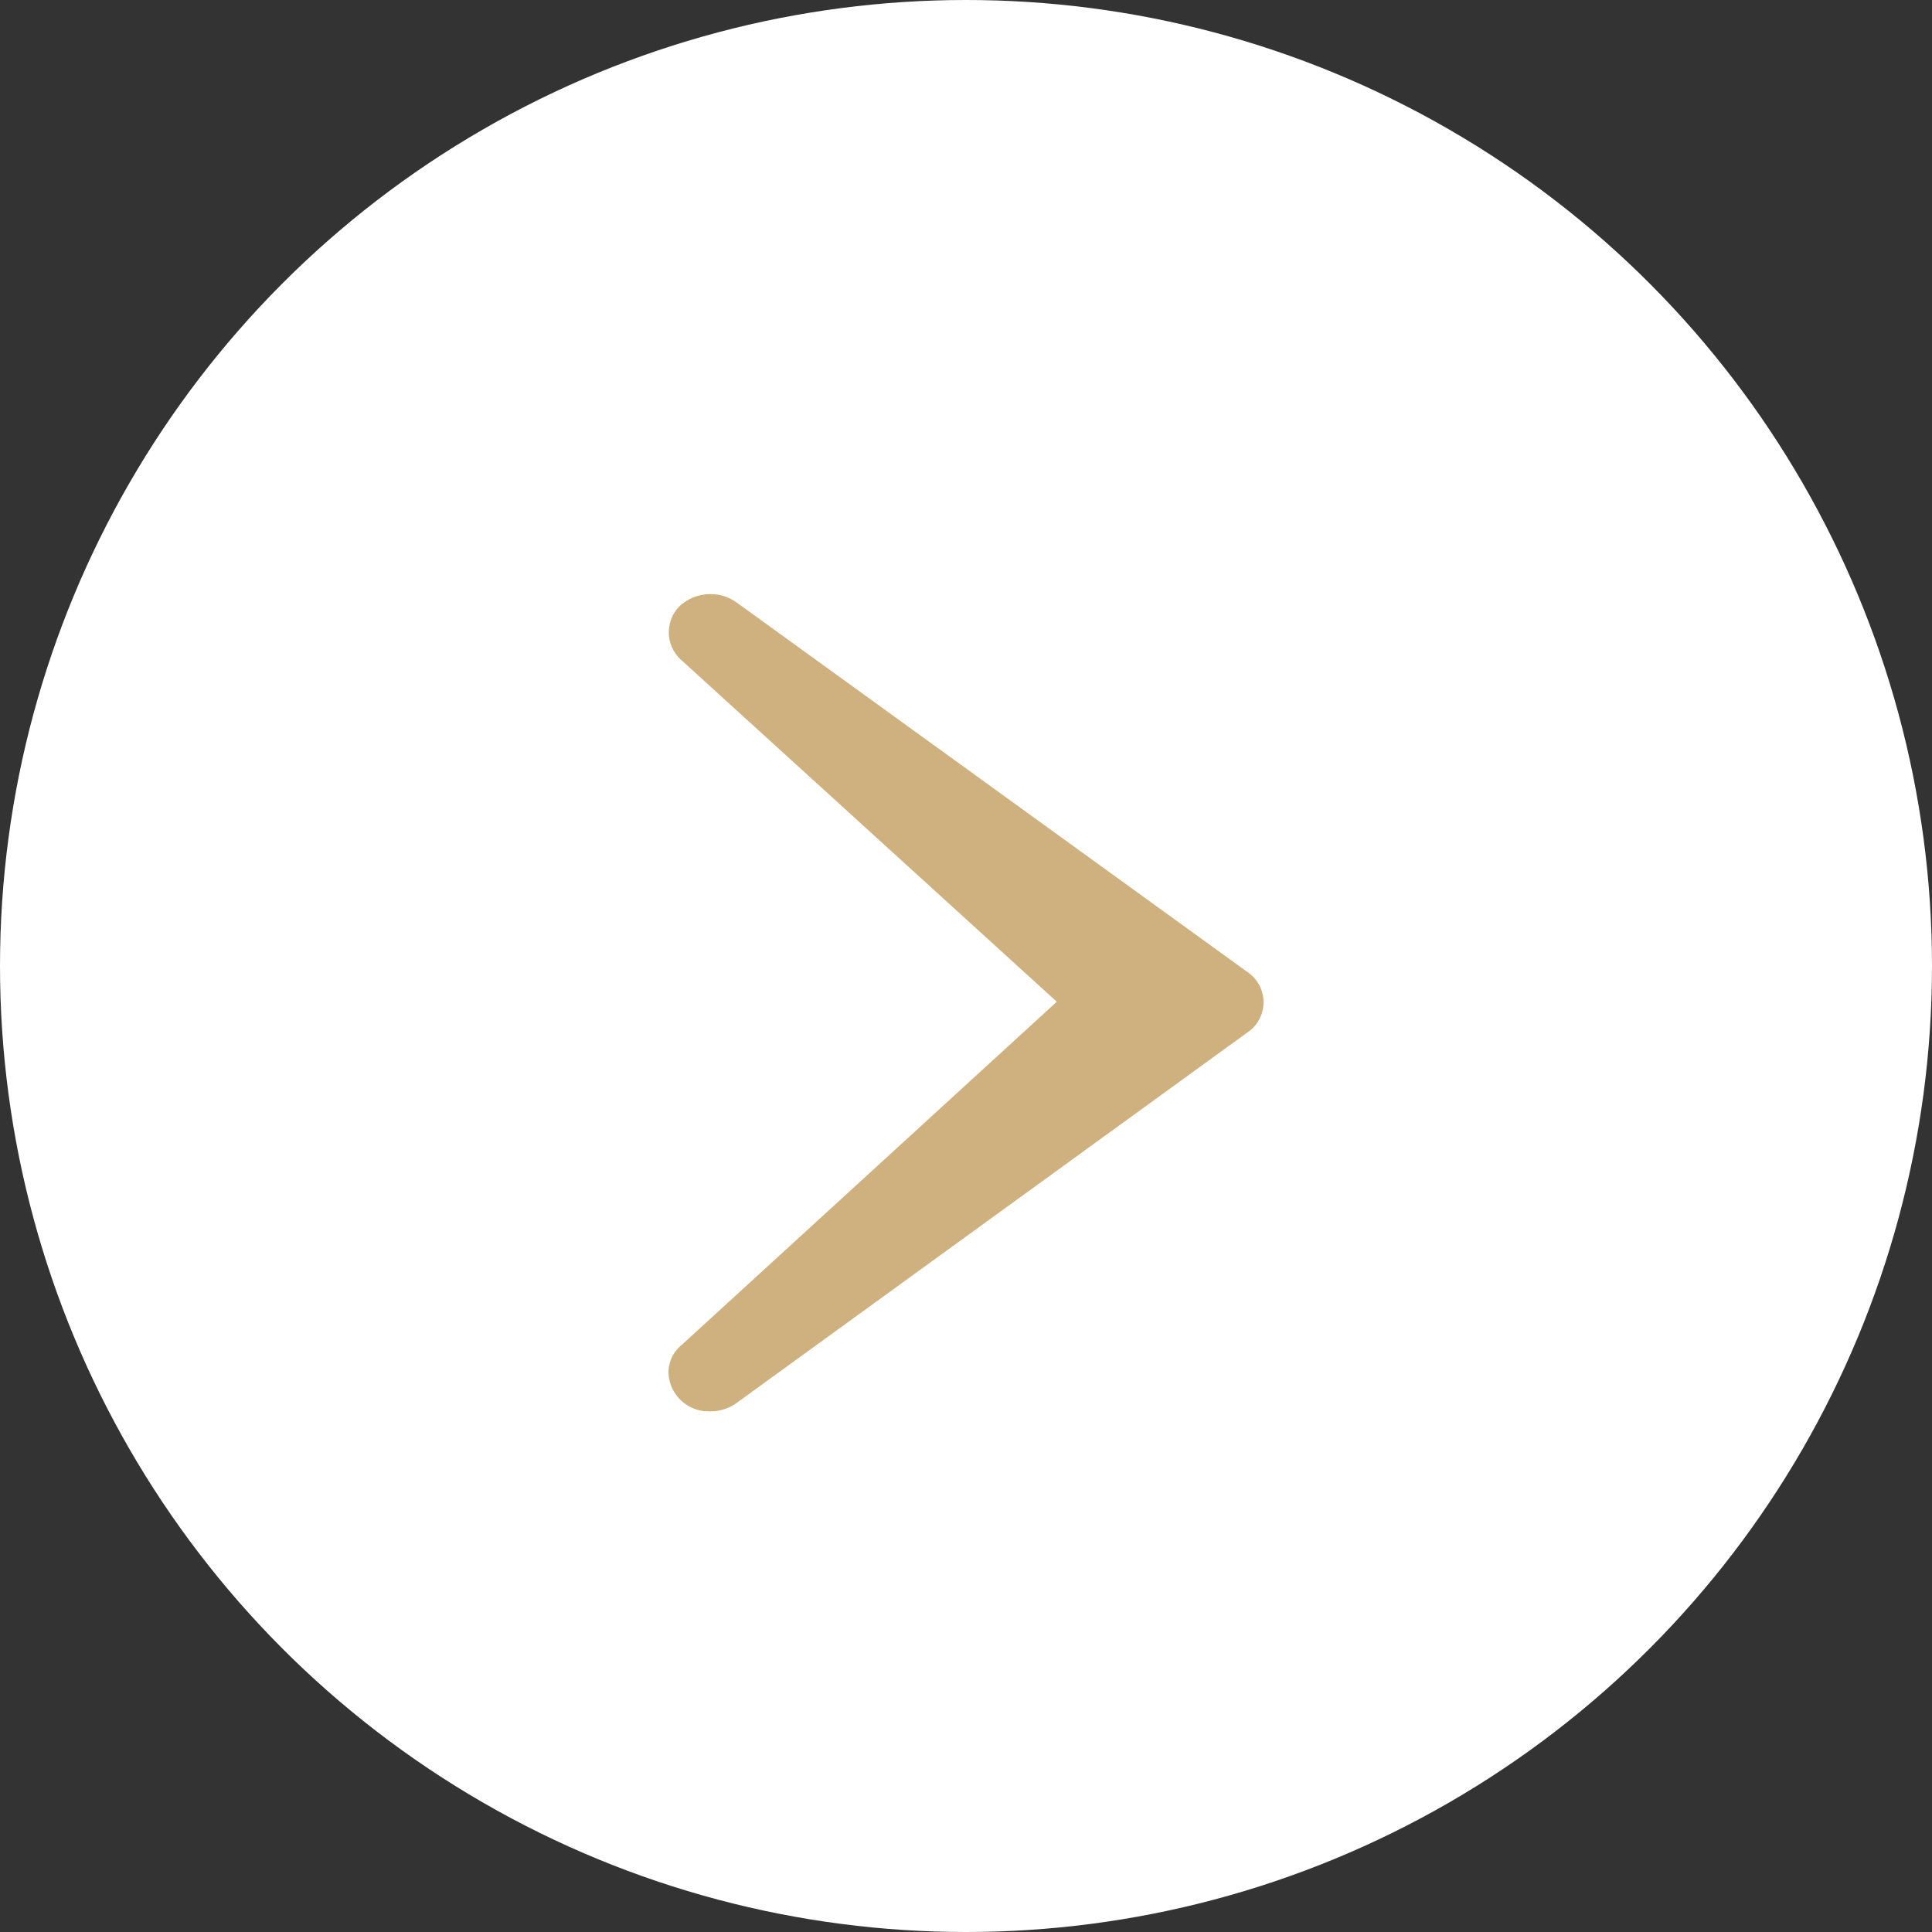
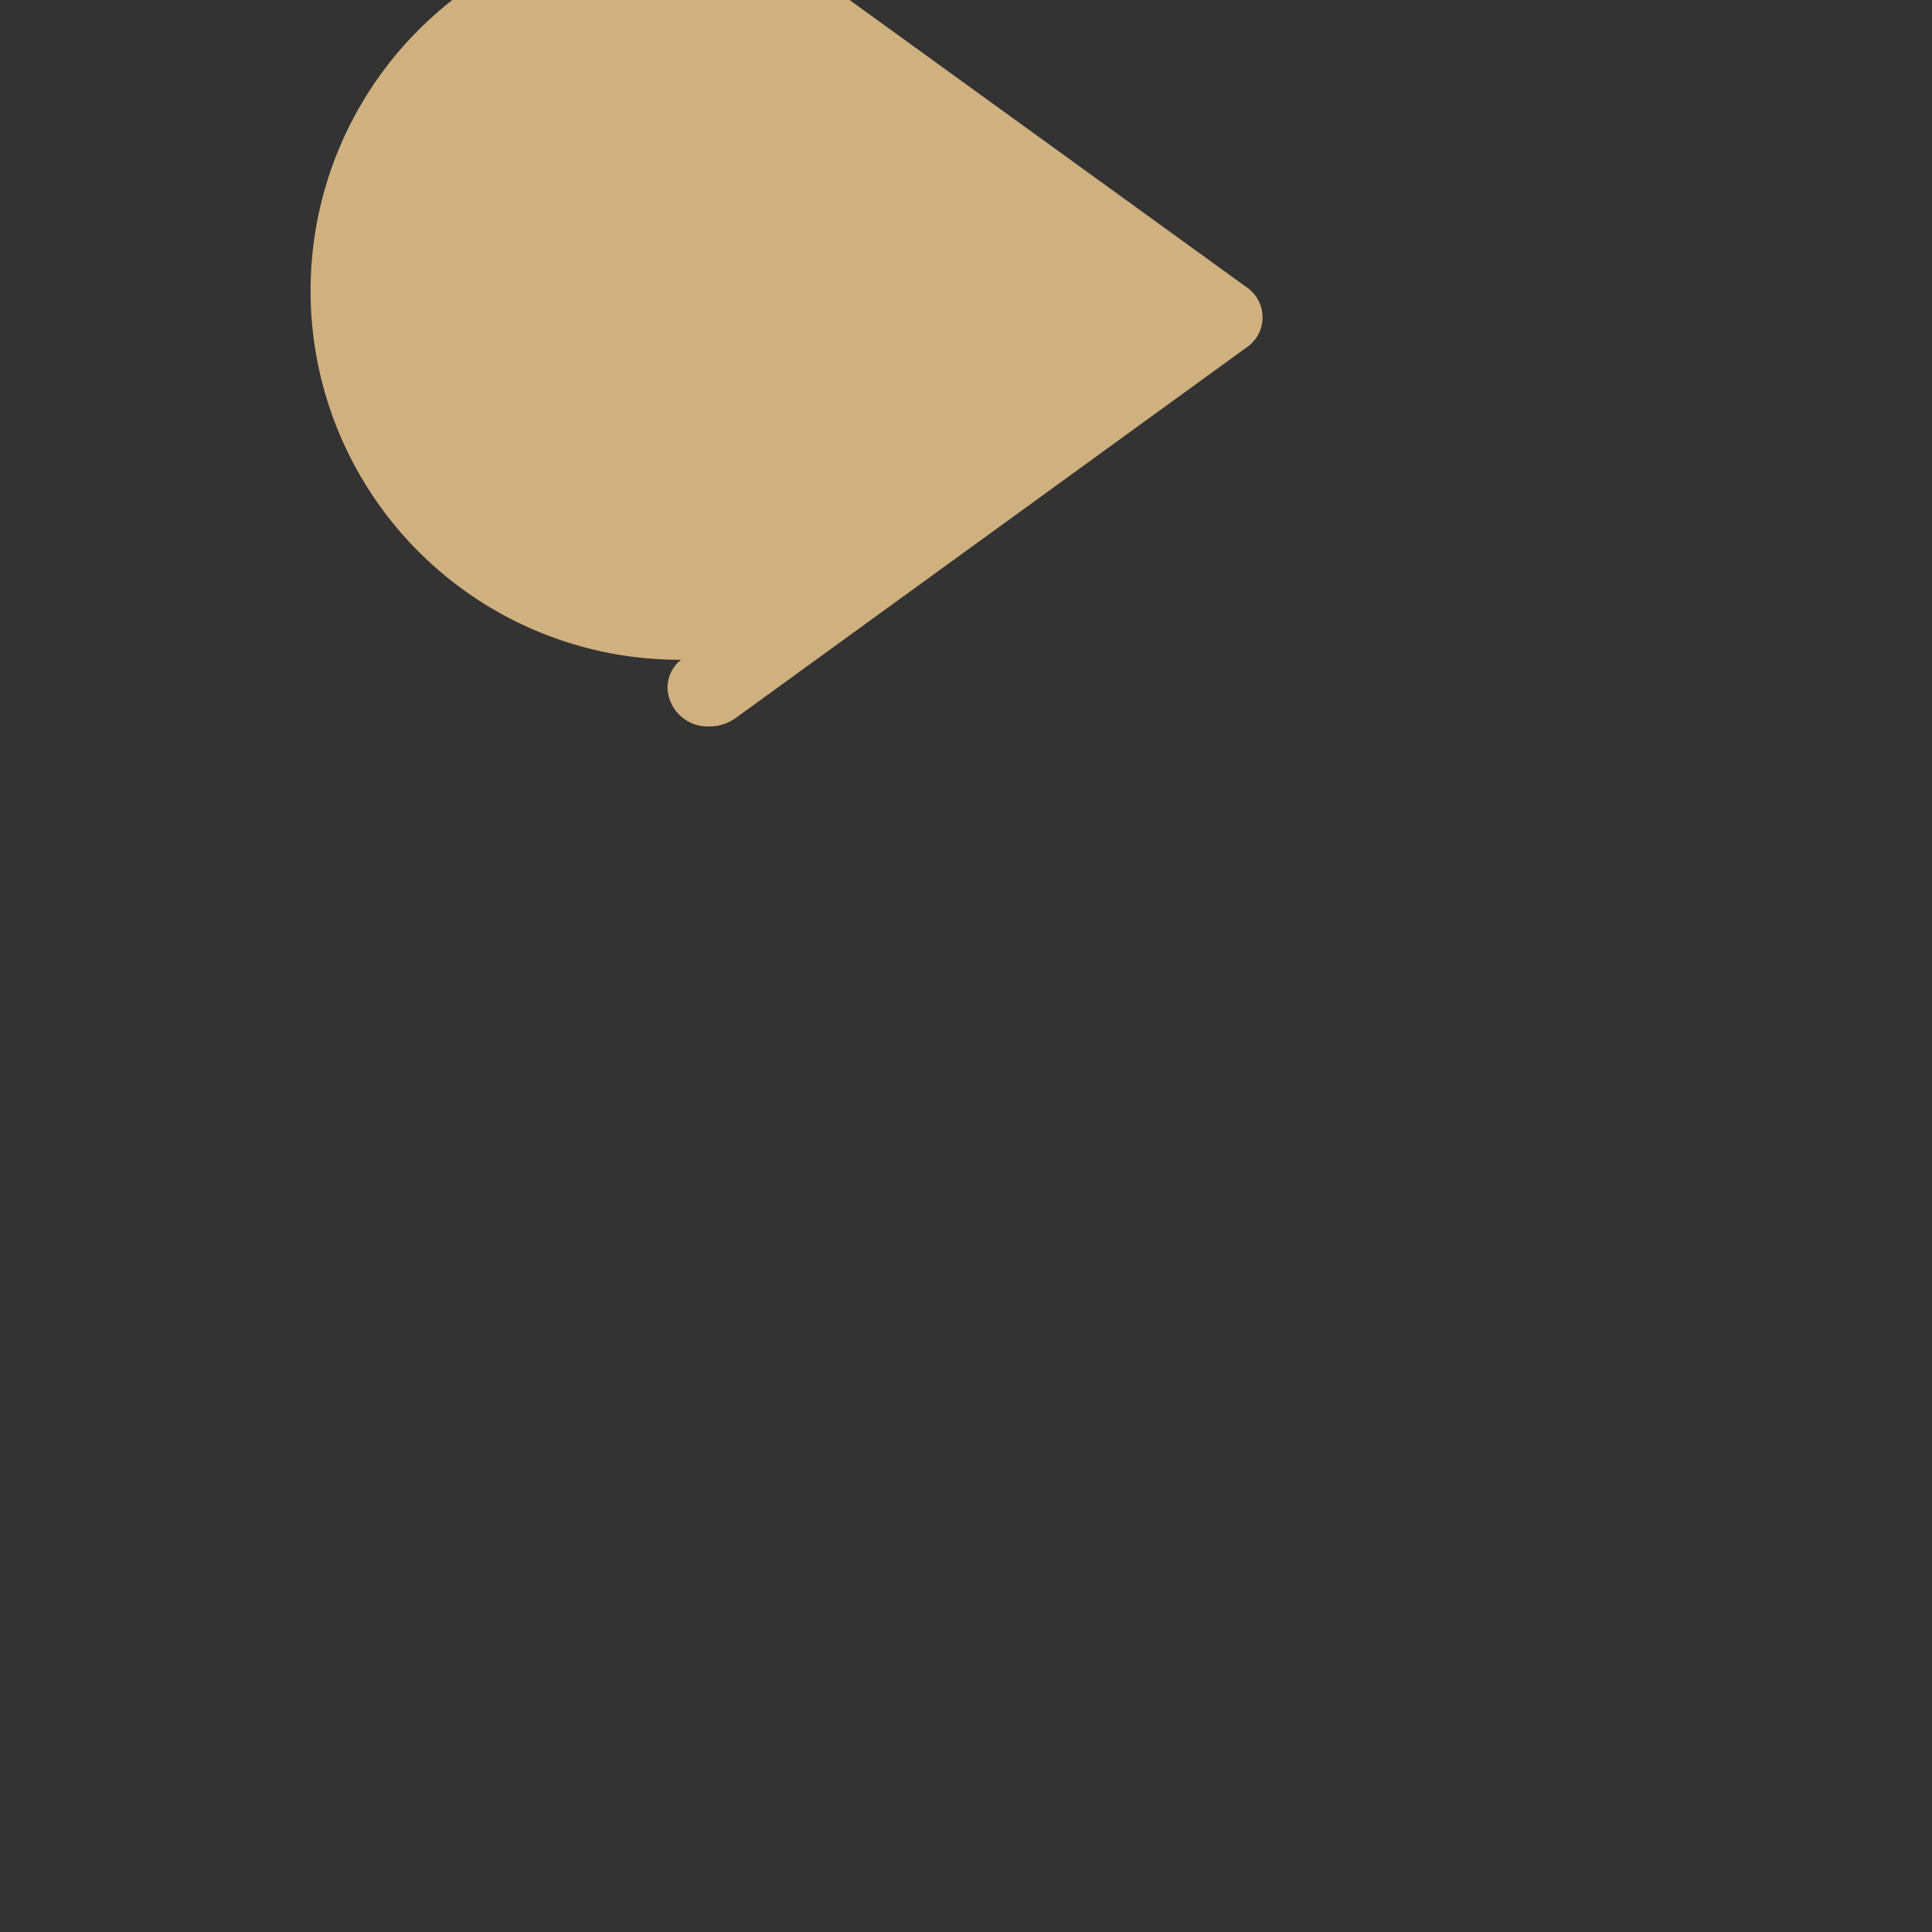
<svg xmlns="http://www.w3.org/2000/svg" id="arw01.svg" width="20" height="20" viewBox="0 0 20 20">
  <rect x="0" y="0" width="20" height="20" fill="#333333" stroke="none" />
  <defs>
    <style>
      .cls-1 {
        fill: #fff;
      }

      .cls-2 {
        fill: #cfb07f;
        fill-rule: evenodd;
      }
    </style>
  </defs>
-   <circle id="楕円形_688" data-name="楕円形 688" class="cls-1" cx="10" cy="10" r="10" />
-   <path id="Arrow_-_www.Shapes4FREE.com_1" data-name="Arrow - www.Shapes4FREE.com 1" class="cls-2" d="M1805.05,1065.83l3.89,3.54-3.88,3.55a0.37,0.37,0,0,0-.14.29,0.415,0.415,0,0,0,.43.4h0.01a0.46,0.46,0,0,0,.27-0.09l5.28-3.83a0.377,0.377,0,0,0,0-.63l-5.28-3.82a0.469,0.469,0,0,0-.6.04A0.384,0.384,0,0,0,1805.05,1065.83Z" transform="translate(-1798 -1059)" />
+   <path id="Arrow_-_www.Shapes4FREE.com_1" data-name="Arrow - www.Shapes4FREE.com 1" class="cls-2" d="M1805.05,1065.83a0.37,0.37,0,0,0-.14.29,0.415,0.415,0,0,0,.43.4h0.01a0.46,0.46,0,0,0,.27-0.09l5.28-3.83a0.377,0.377,0,0,0,0-.63l-5.28-3.82a0.469,0.469,0,0,0-.6.04A0.384,0.384,0,0,0,1805.05,1065.83Z" transform="translate(-1798 -1059)" />
</svg>